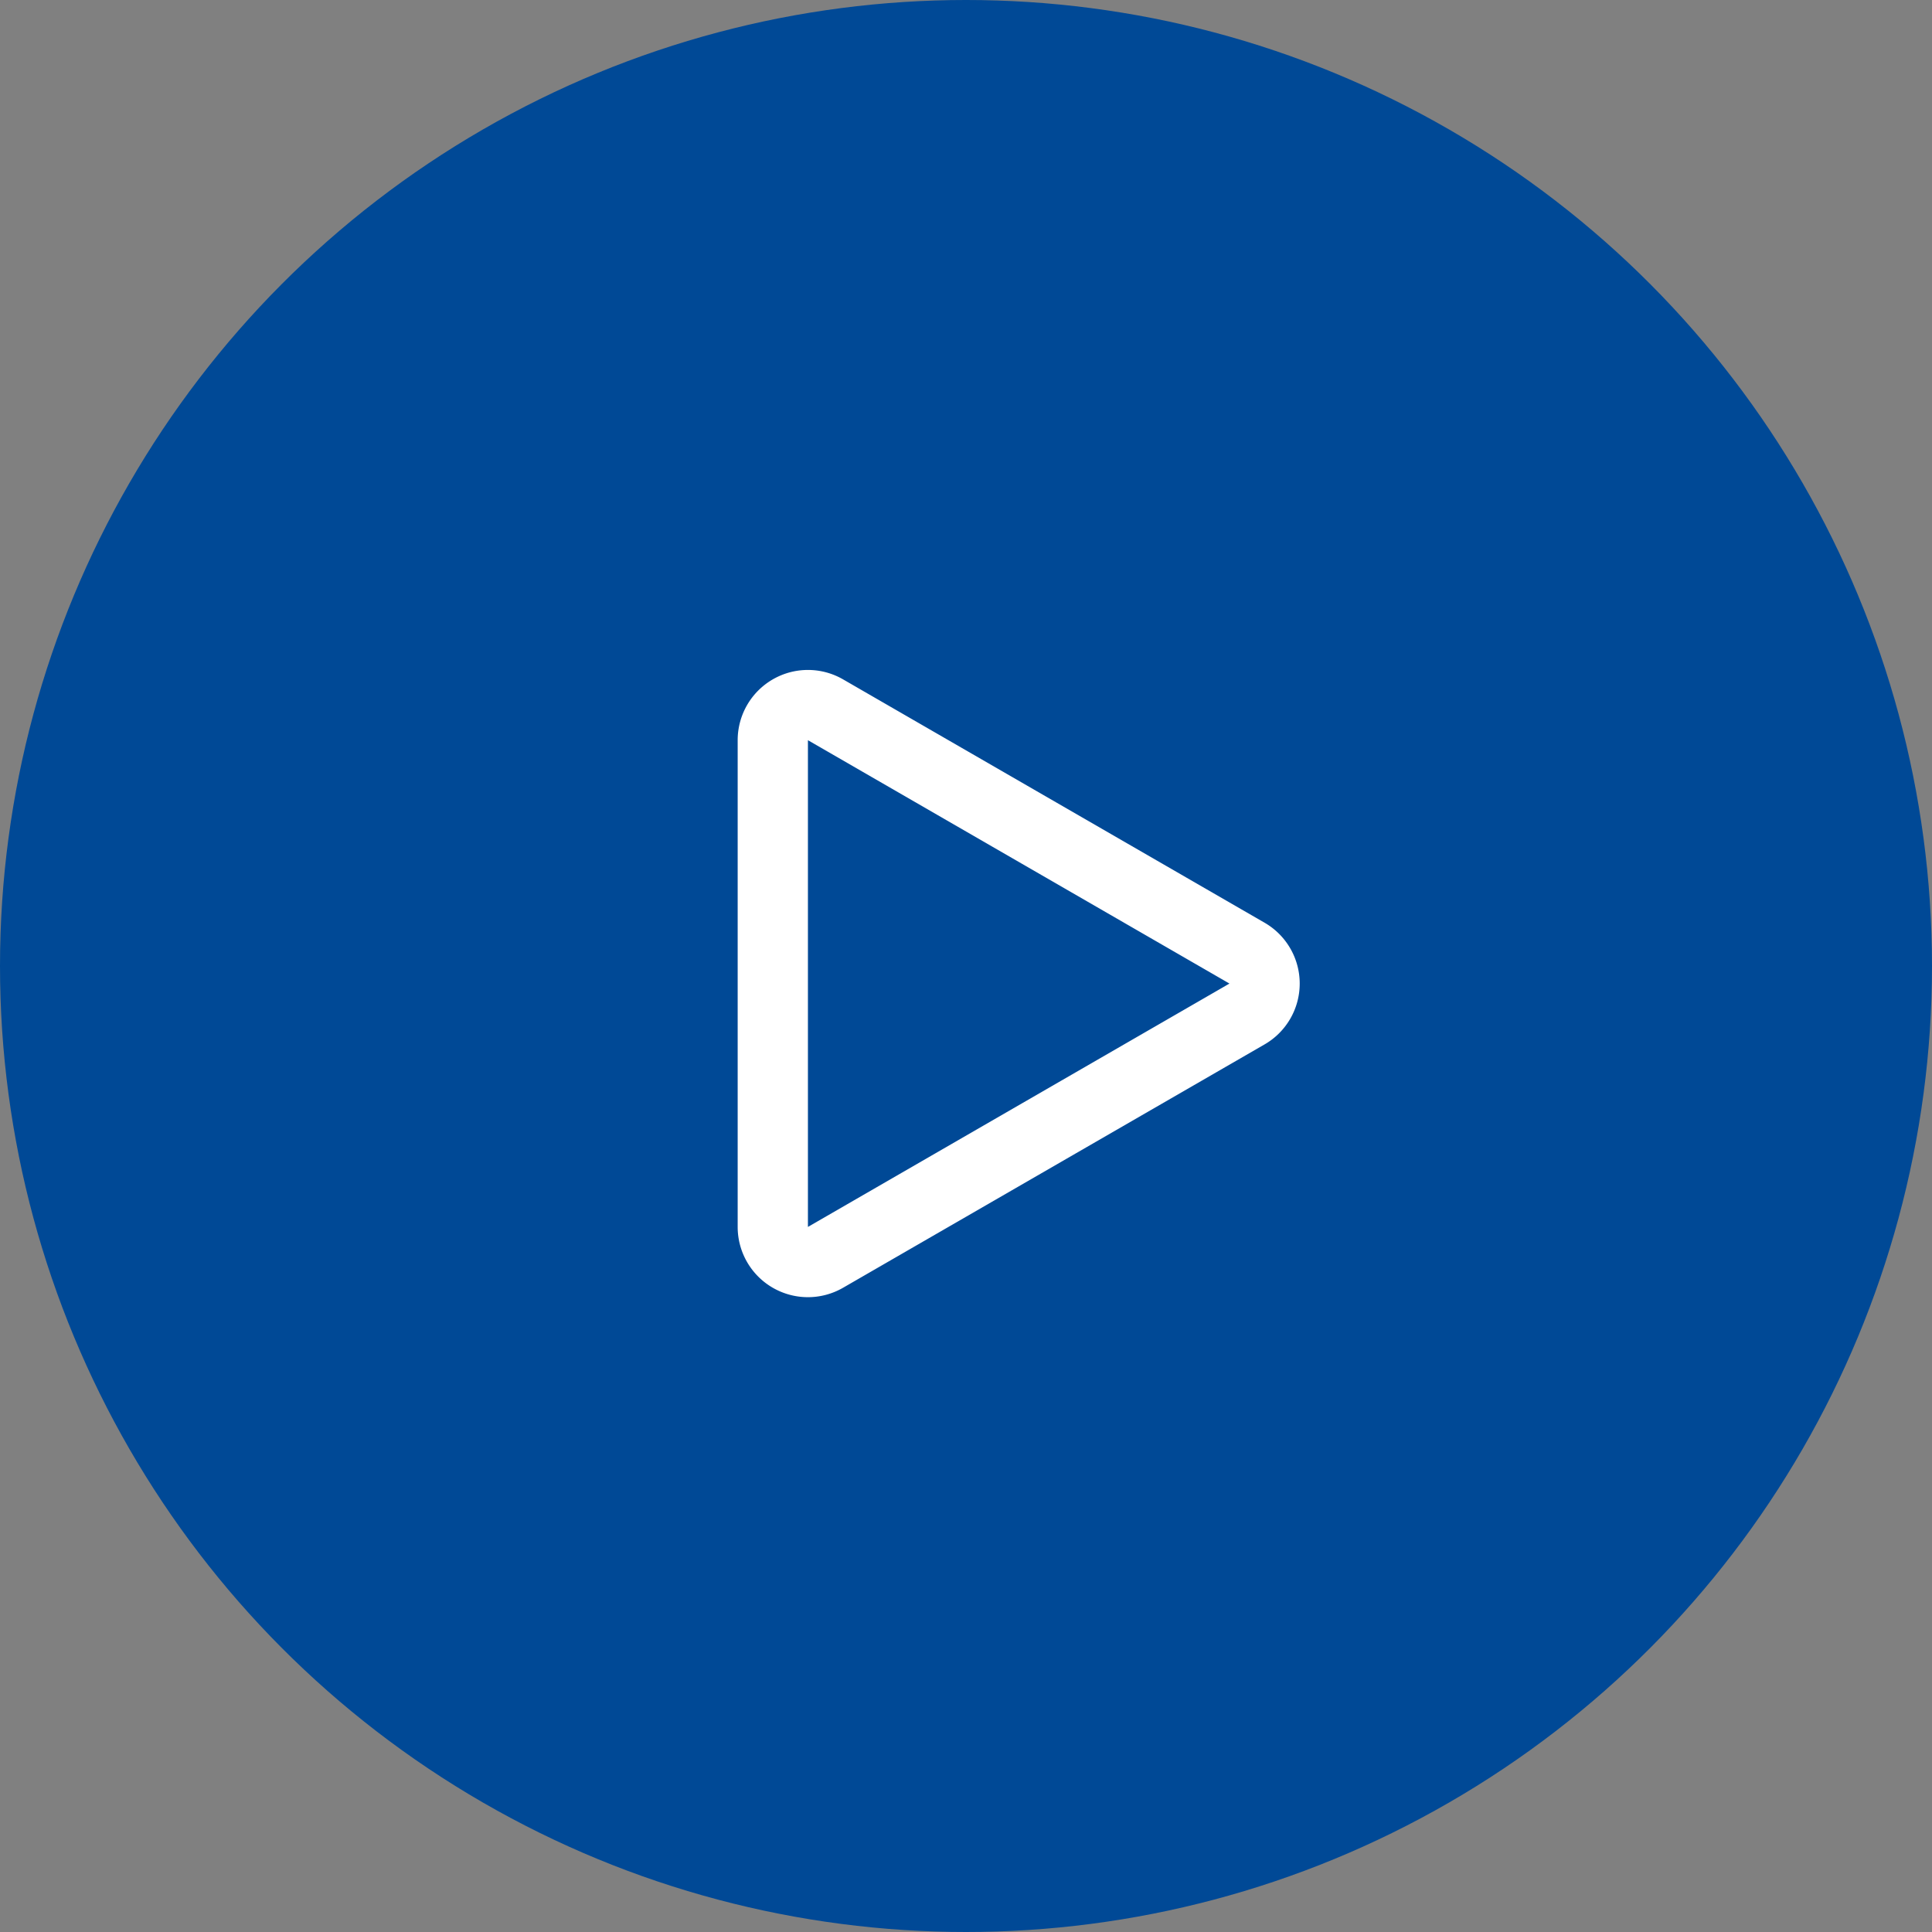
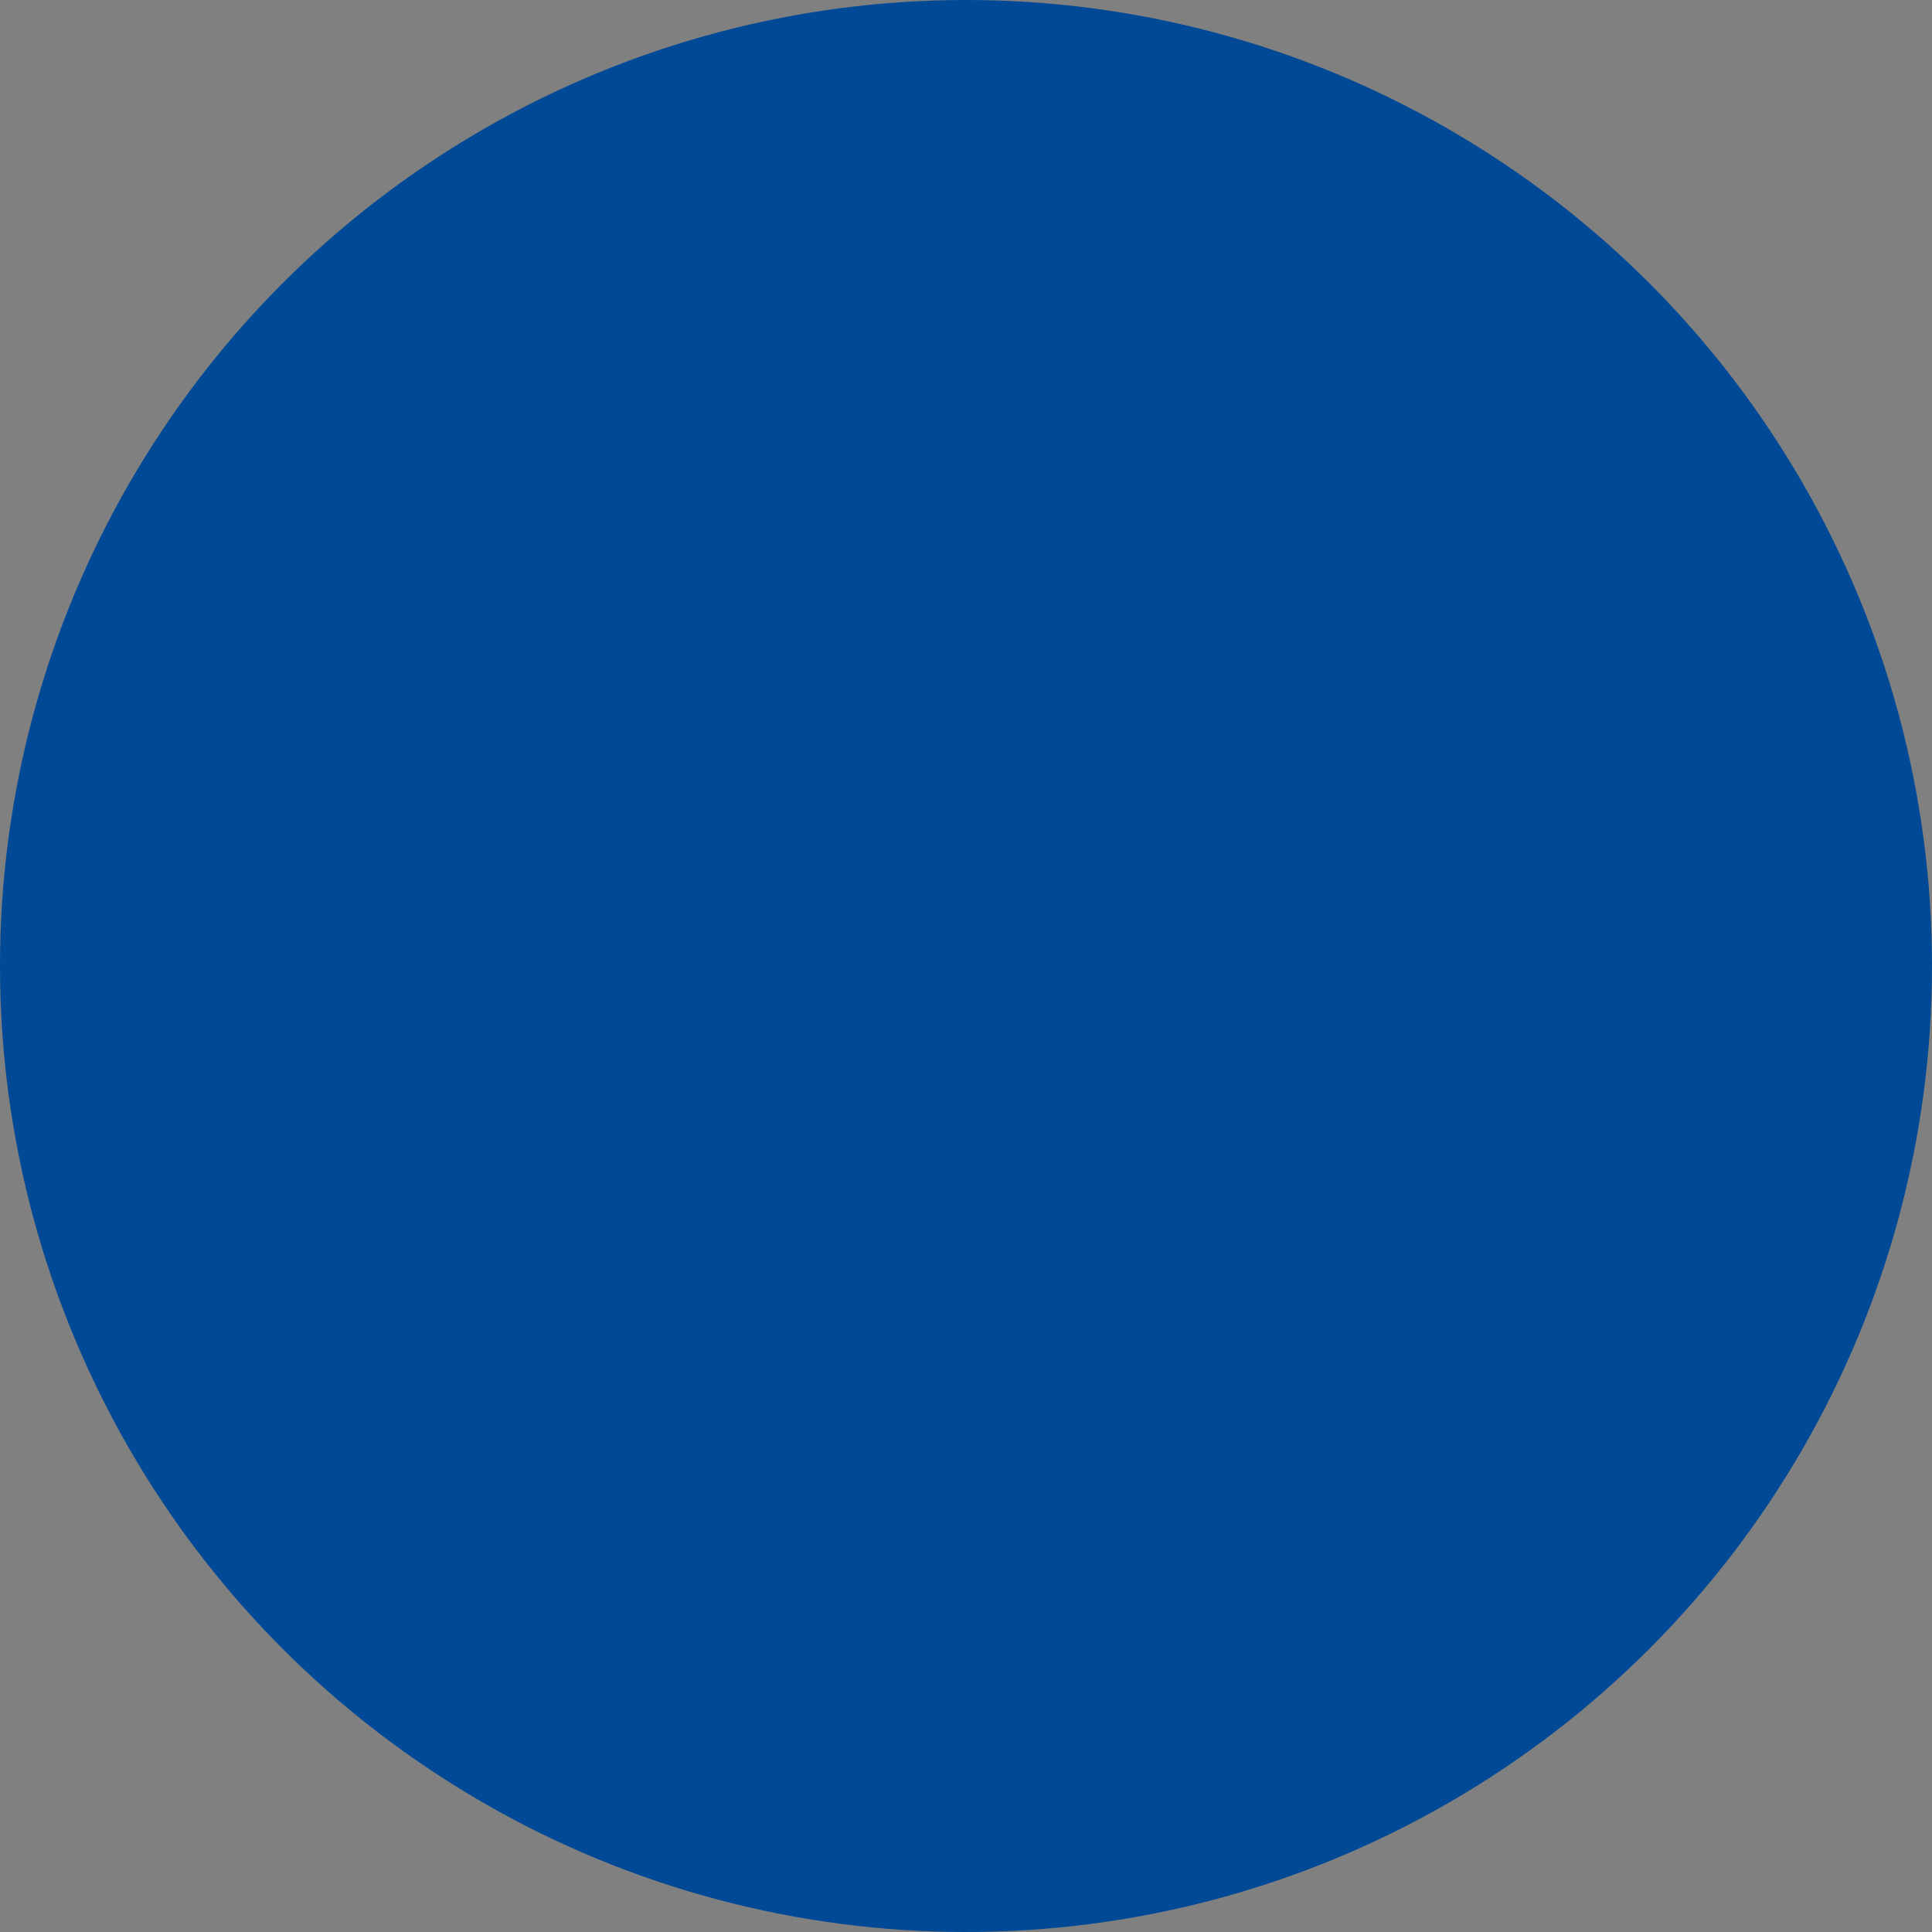
<svg xmlns="http://www.w3.org/2000/svg" width="55" height="55" viewBox="0 0 55 55" fill="none">
  <rect x="0" y="0" width="55" height="55" fill="#808080" stroke="none" />
  <circle cx="27.5" cy="27.5" r="27.5" fill="#004996" />
-   <path d="m35.5 28.866-12 6.928a1 1 0 0 1-1.5-.866V21.072a1 1 0 0 1 1.5-.866l12 6.928a1 1 0 0 1 0 1.732z" stroke="#fff" stroke-width="2" />
</svg>